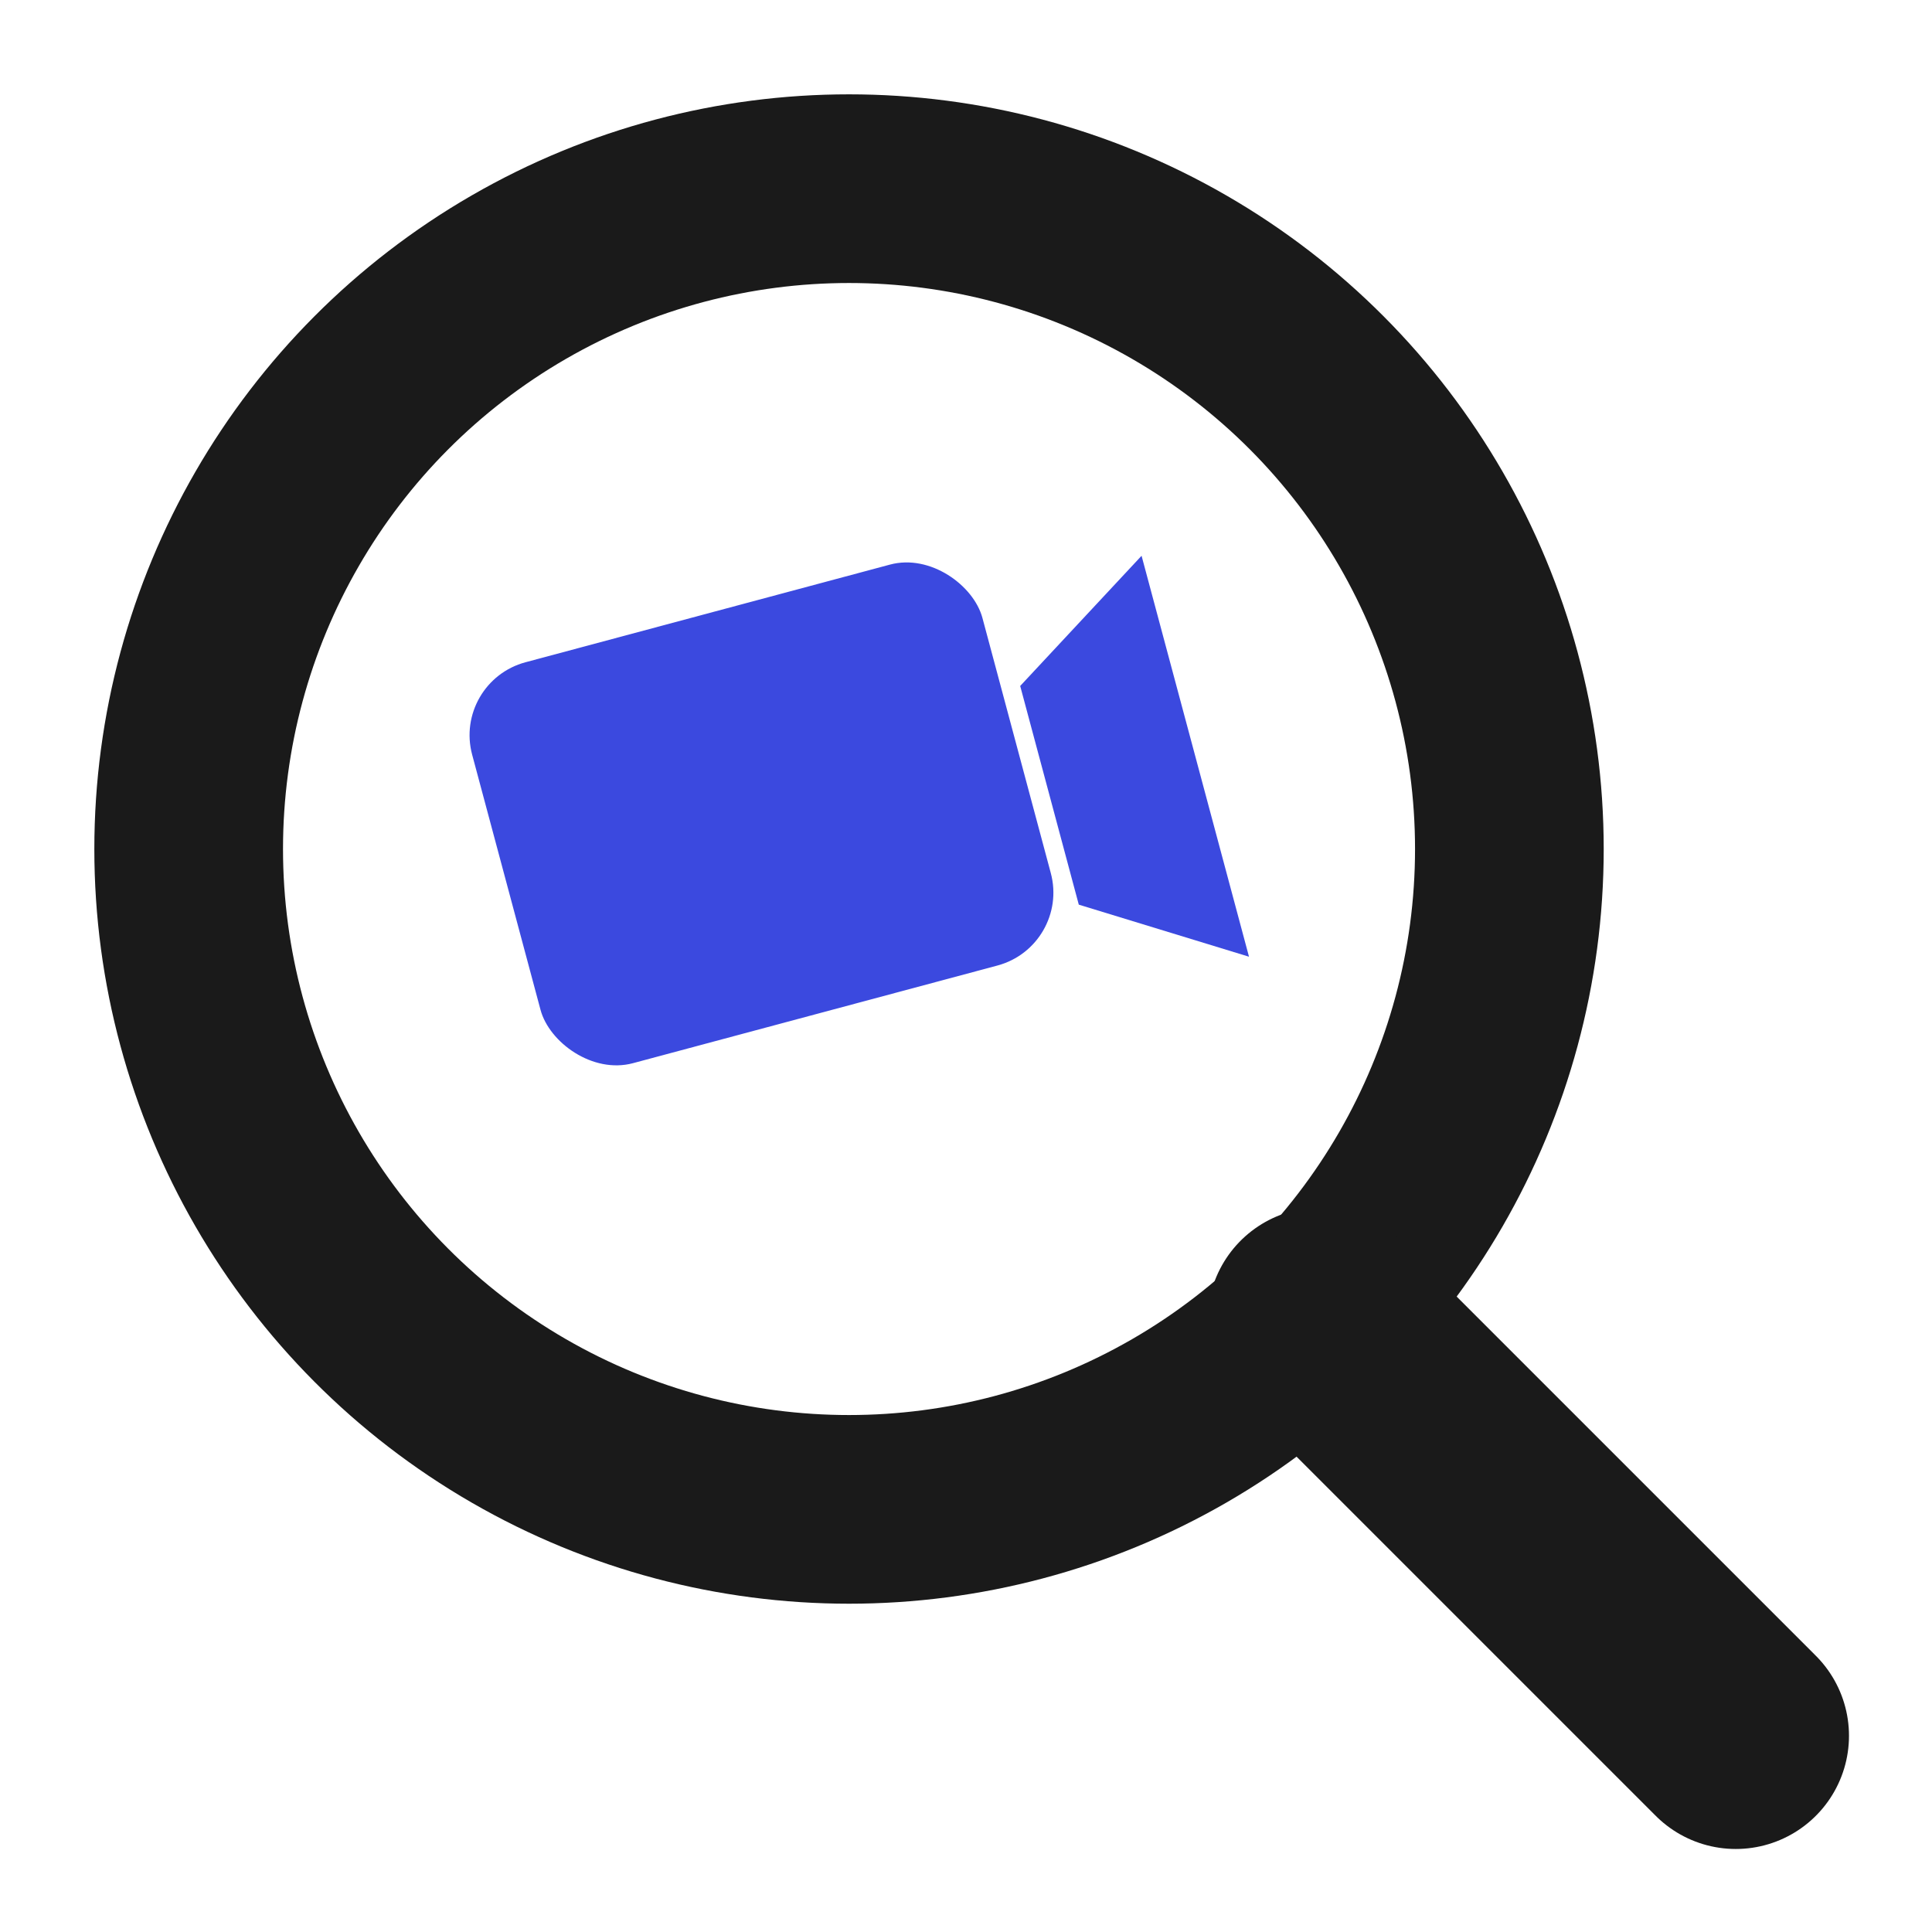
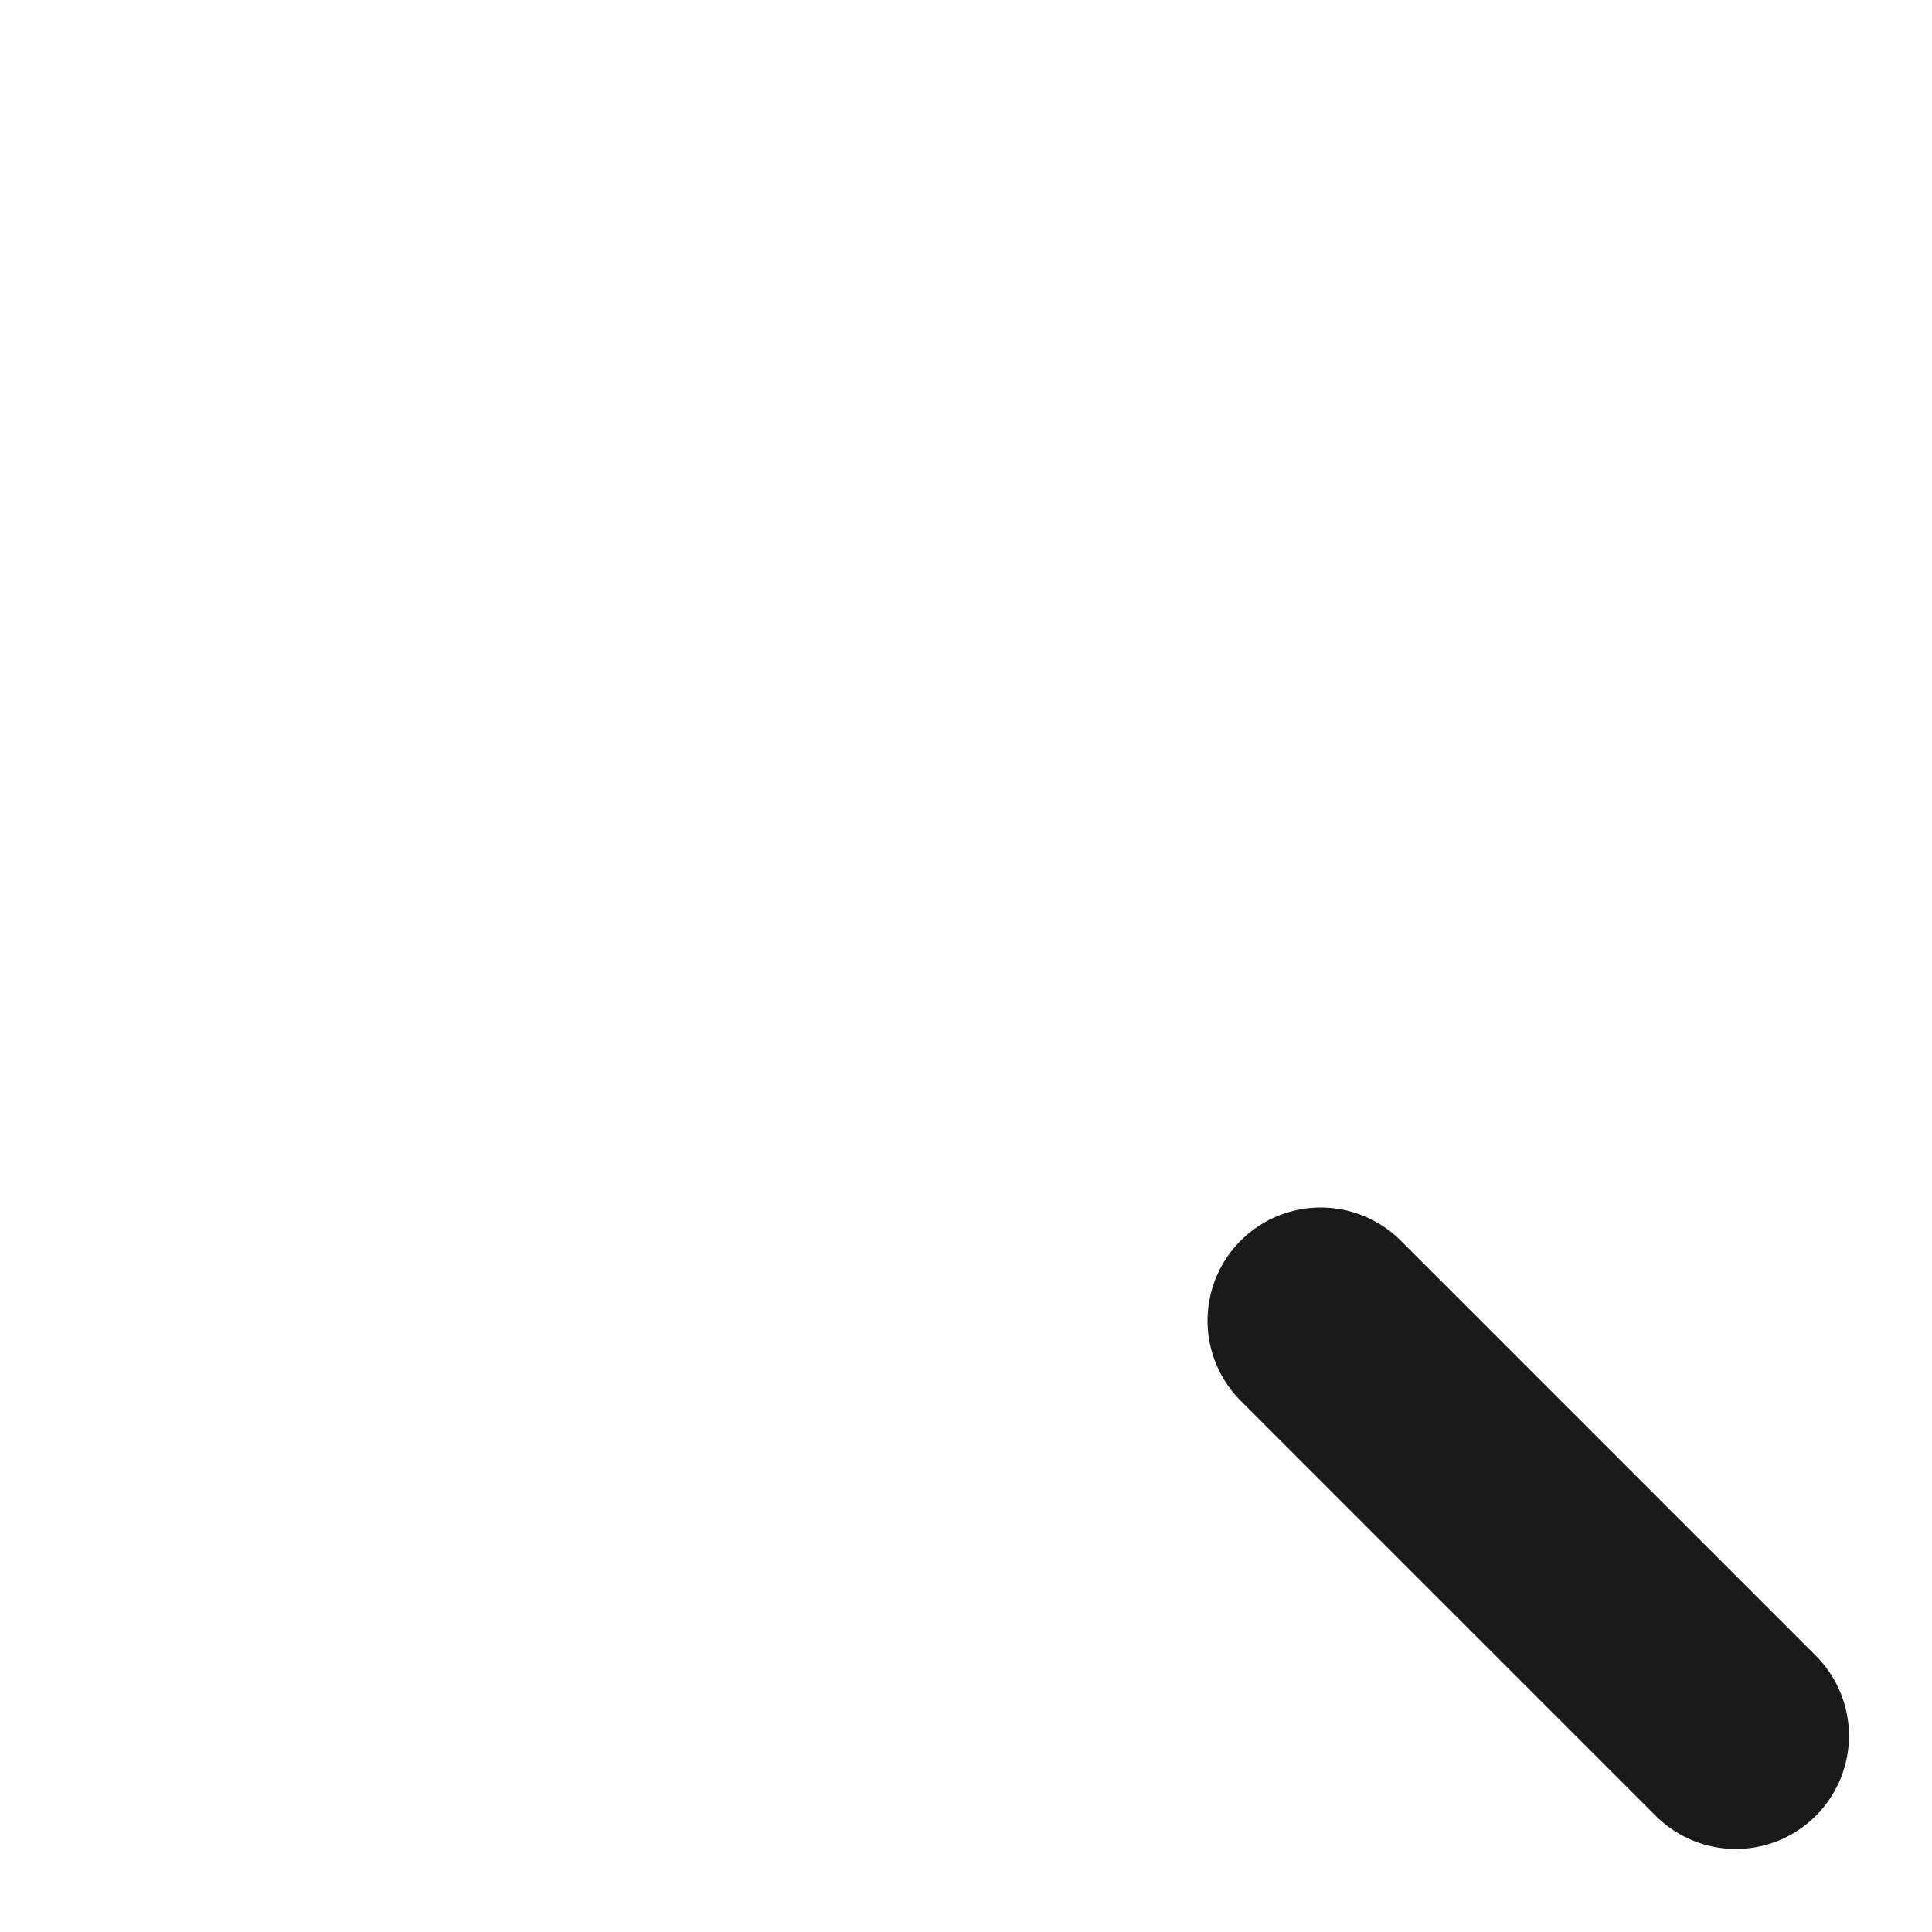
<svg xmlns="http://www.w3.org/2000/svg" width="512" height="512" viewBox="0 0 512 512" fill="none">
-   <circle cx="225" cy="225" r="175" stroke="#1a1a1a" stroke-width="50" />
  <line x1="350" y1="350" x2="460" y2="460" stroke="#1a1a1a" stroke-width="60" stroke-linecap="round" />
  <g transform="translate(225, 225) rotate(-15)">
-     <rect x="-90" y="-70" width="140" height="110" rx="20" fill="#3b49df" />
-     <path d="M55 -30 L95 -55 V55 L55 30 Z" fill="#3b49df" />
+     <path d="M55 -30 V55 L55 30 Z" fill="#3b49df" />
  </g>
</svg>